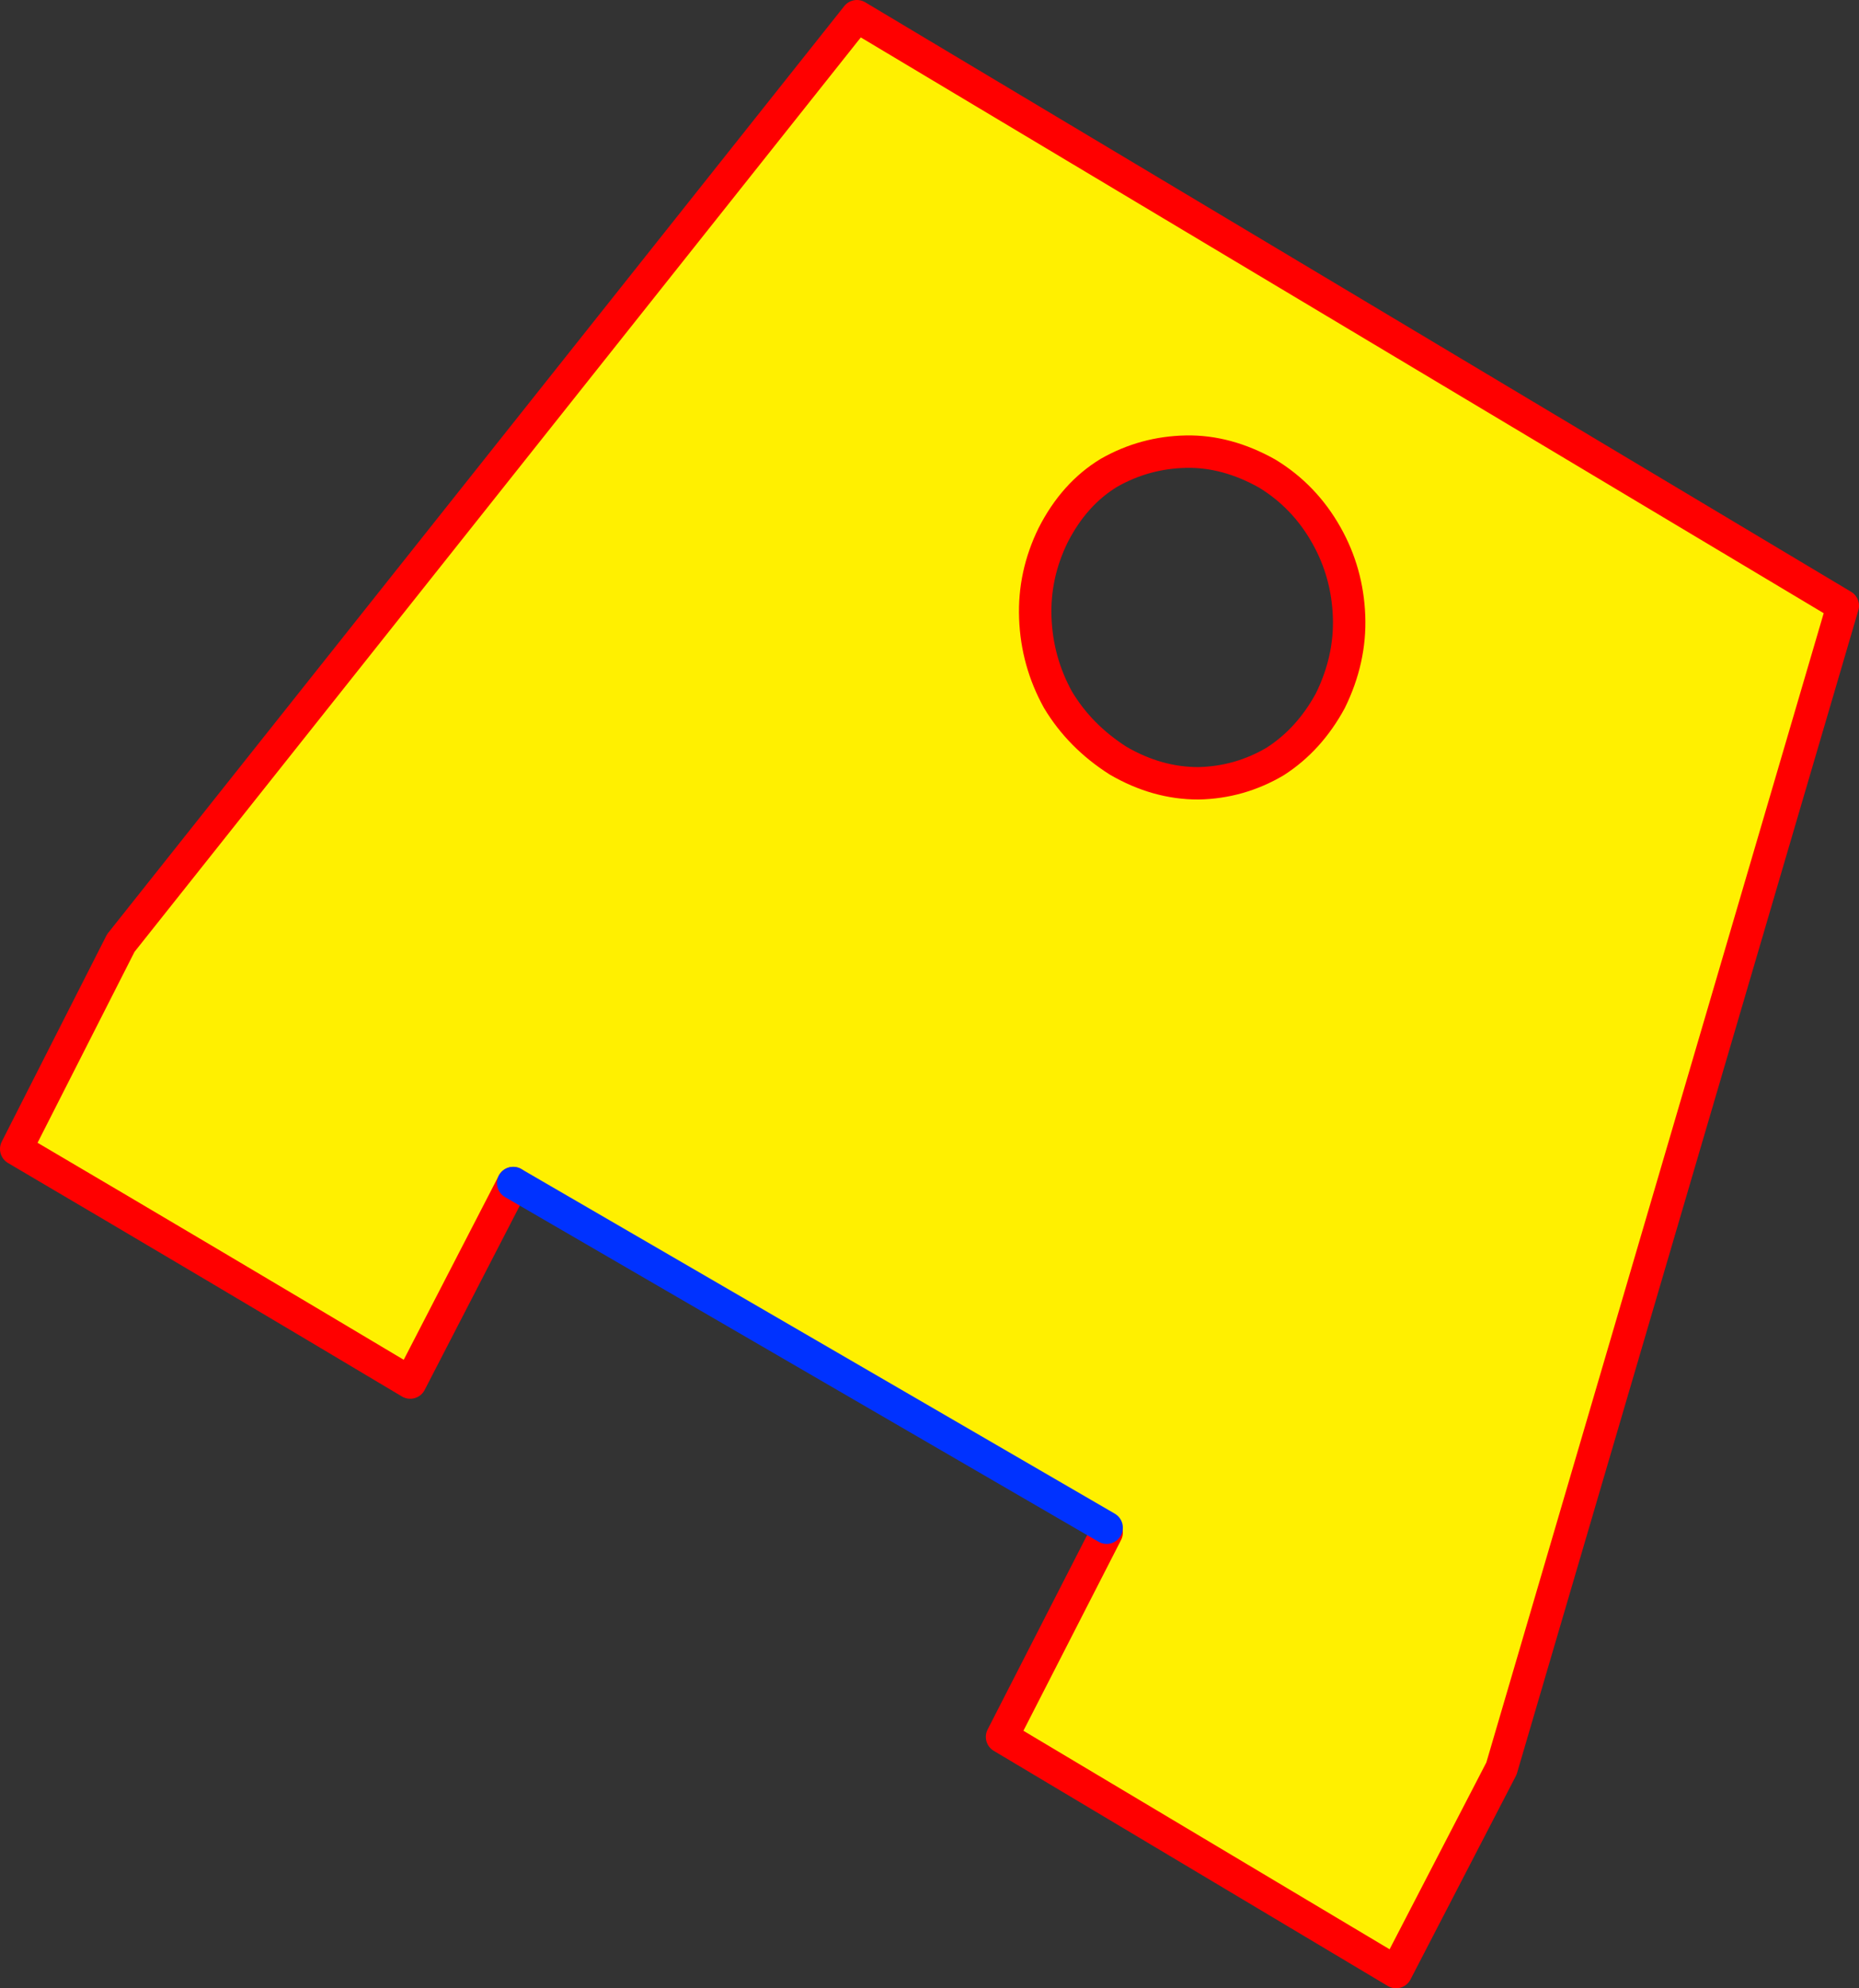
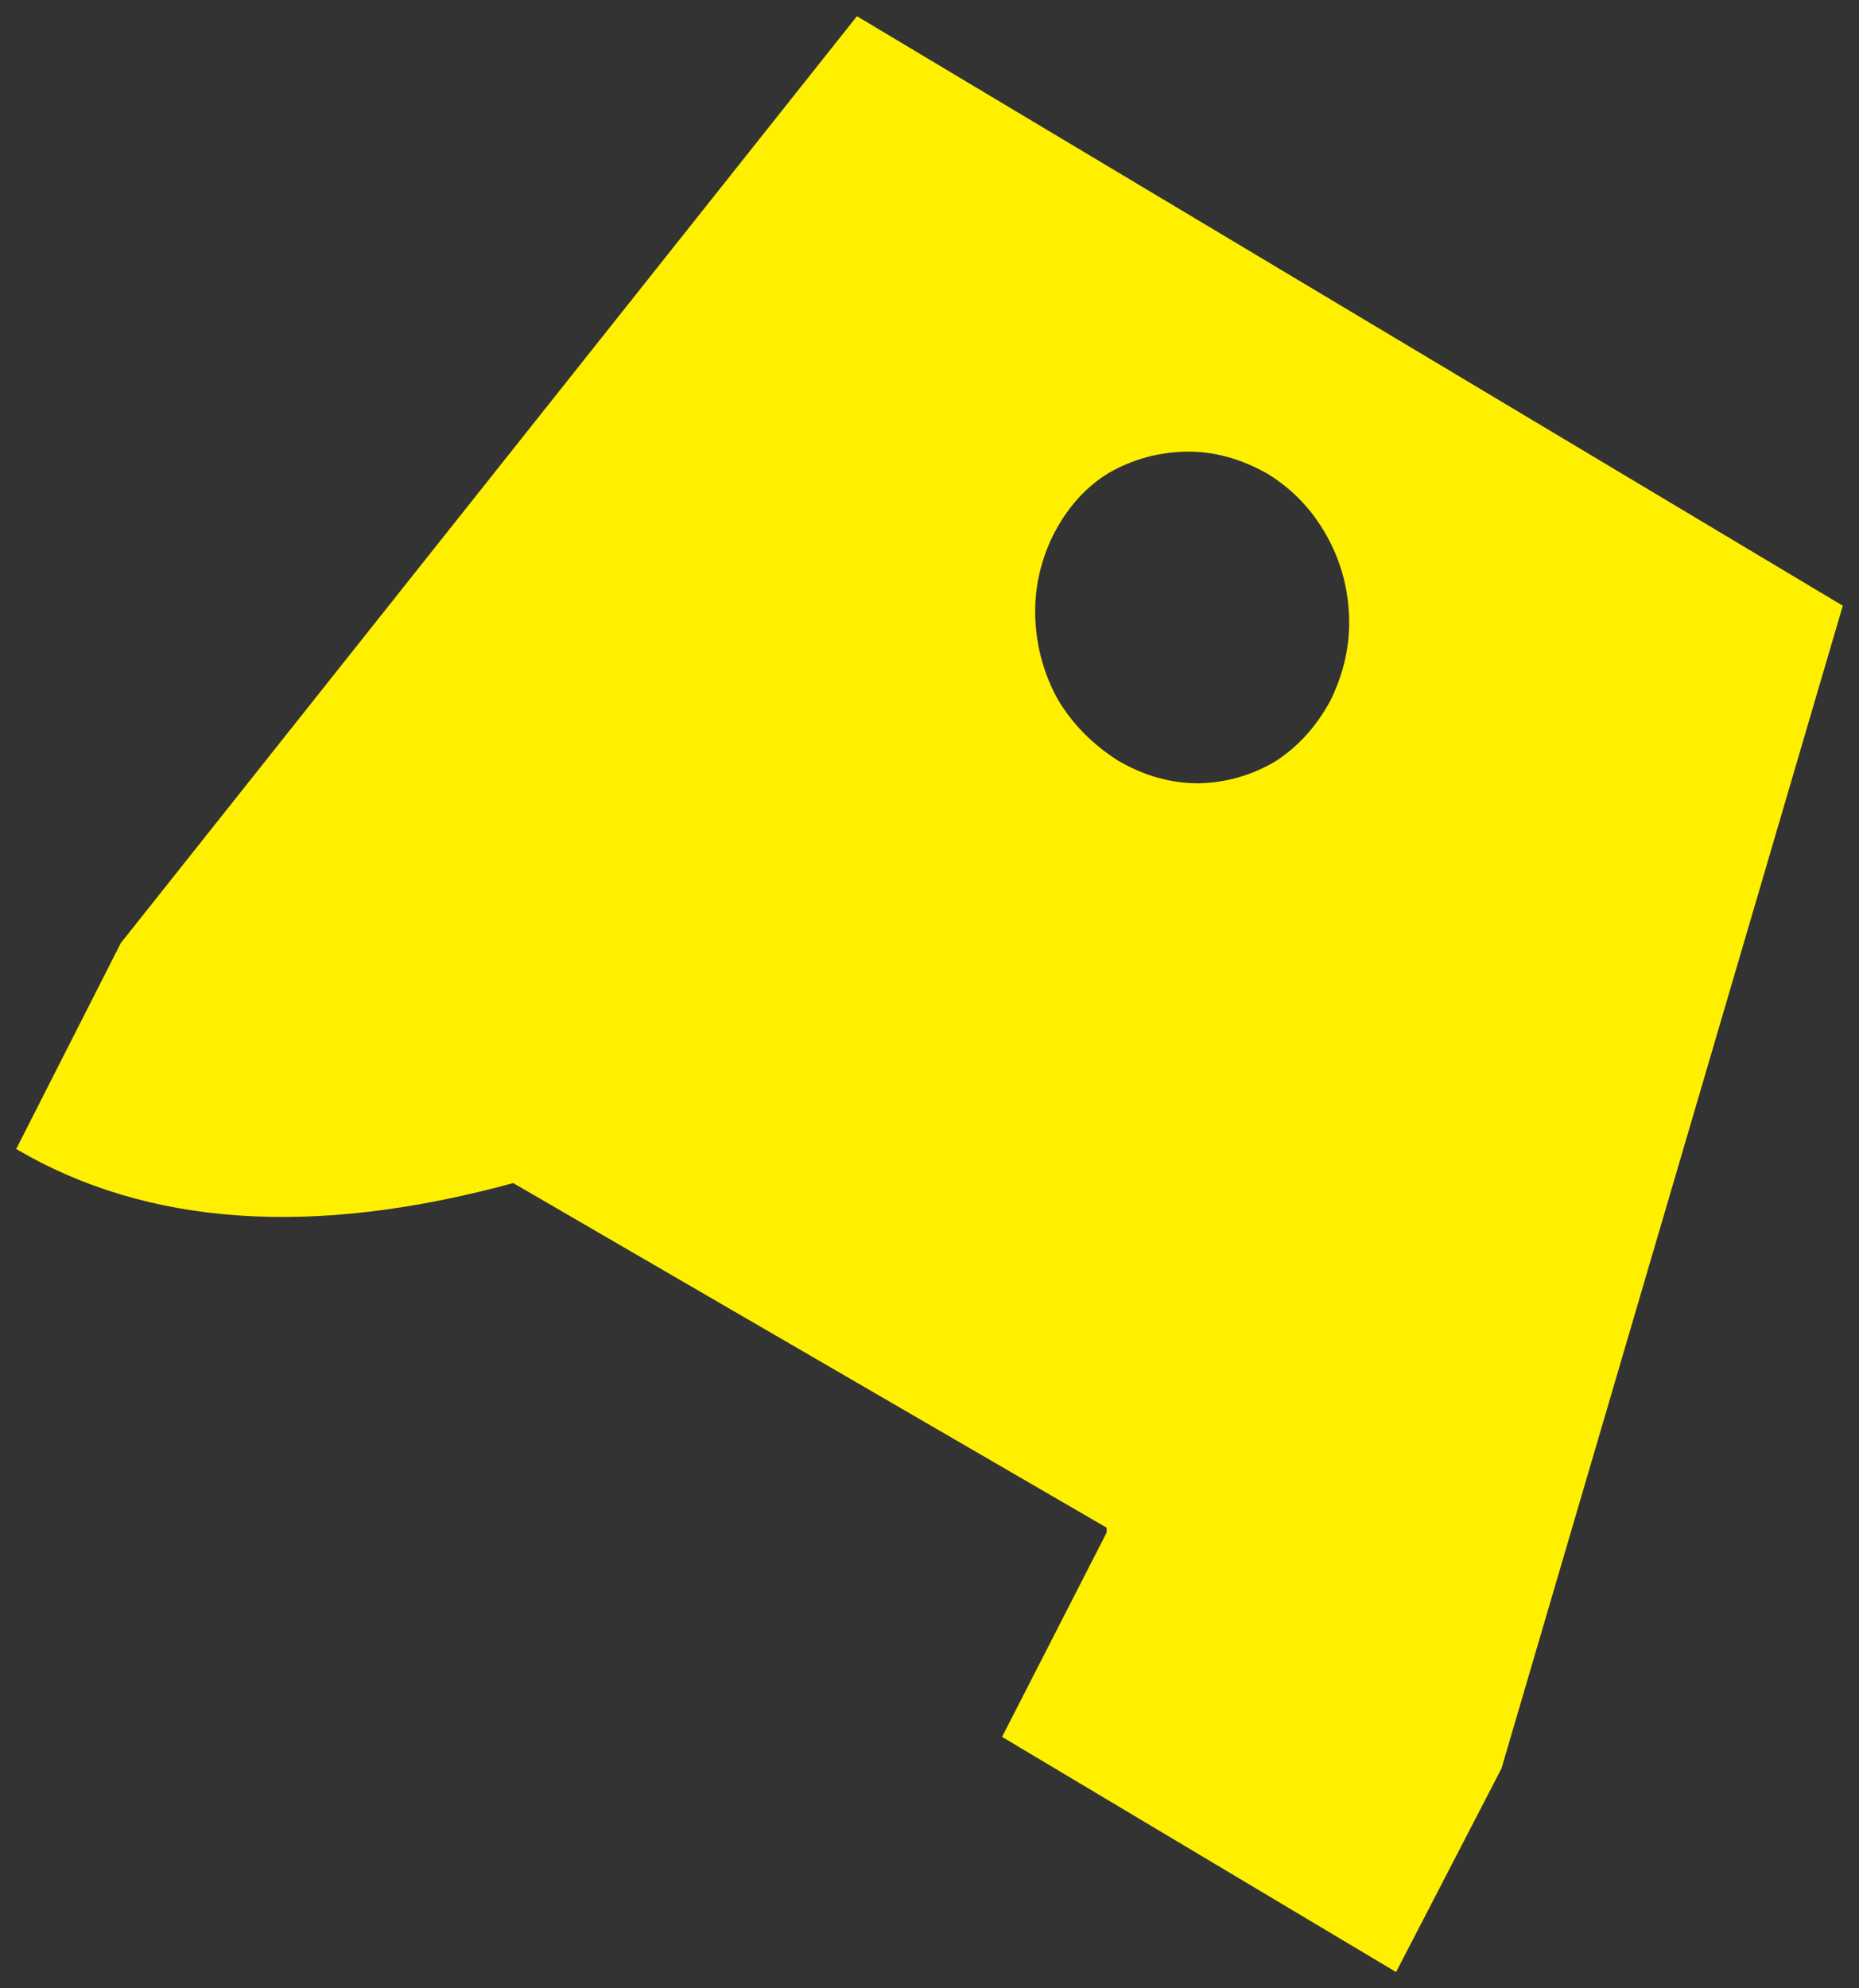
<svg xmlns="http://www.w3.org/2000/svg" height="122.6px" width="114.65px">
  <rect width="100%" height="100%" fill="#333333" stroke="none" />
  <g transform="matrix(1.0, 0.0, 0.0, 1.0, -315.0, -171.85)">
-     <path d="M346.65 244.8 L340.3 257.1 Q328.15 249.85 316.0 242.7 L322.45 230.0 367.85 172.85 428.65 209.2 407.6 280.9 401.1 293.45 376.8 278.95 383.25 266.35 383.25 266.05 346.65 244.8 M396.8 204.85 Q395.45 202.45 393.15 201.05 390.65 199.65 388.15 199.7 385.6 199.75 383.4 201.0 381.25 202.3 379.95 204.85 378.75 207.3 378.85 209.95 378.95 212.65 380.25 215.0 381.6 217.25 383.95 218.75 386.35 220.15 388.9 220.15 391.45 220.1 393.65 218.8 395.75 217.45 397.05 215.05 398.3 212.5 398.2 209.85 398.1 207.15 396.8 204.85" fill="#fff000" fill-rule="evenodd" stroke="none" />
-     <path d="M383.25 266.35 L376.8 278.95 401.1 293.45 407.6 280.9 428.65 209.2 367.85 172.85 322.45 230.0 316.0 242.7 Q328.15 249.85 340.3 257.1 L346.65 244.8 M396.8 204.85 Q395.45 202.45 393.15 201.05 390.65 199.65 388.15 199.7 385.6 199.75 383.4 201.0 381.25 202.3 379.95 204.85 378.75 207.3 378.85 209.95 378.95 212.65 380.25 215.0 381.6 217.25 383.95 218.75 386.35 220.15 388.9 220.15 391.45 220.1 393.65 218.8 395.75 217.45 397.05 215.05 398.3 212.5 398.2 209.85 398.1 207.15 396.8 204.85" fill="none" stroke="#ff0000" stroke-linecap="round" stroke-linejoin="round" stroke-width="2.0" />
-     <path d="M346.65 244.8 L383.25 266.05" fill="none" stroke="#0032ff" stroke-linecap="round" stroke-linejoin="round" stroke-width="2.0" />
+     <path d="M346.65 244.8 Q328.15 249.85 316.0 242.7 L322.45 230.0 367.85 172.85 428.65 209.2 407.6 280.9 401.1 293.45 376.8 278.95 383.25 266.35 383.25 266.05 346.65 244.8 M396.8 204.85 Q395.45 202.45 393.15 201.05 390.65 199.65 388.15 199.7 385.6 199.75 383.4 201.0 381.25 202.3 379.95 204.85 378.75 207.3 378.85 209.95 378.95 212.65 380.25 215.0 381.6 217.25 383.95 218.75 386.35 220.15 388.9 220.15 391.45 220.1 393.65 218.8 395.75 217.45 397.05 215.05 398.3 212.5 398.2 209.85 398.1 207.15 396.8 204.85" fill="#fff000" fill-rule="evenodd" stroke="none" />
  </g>
</svg>